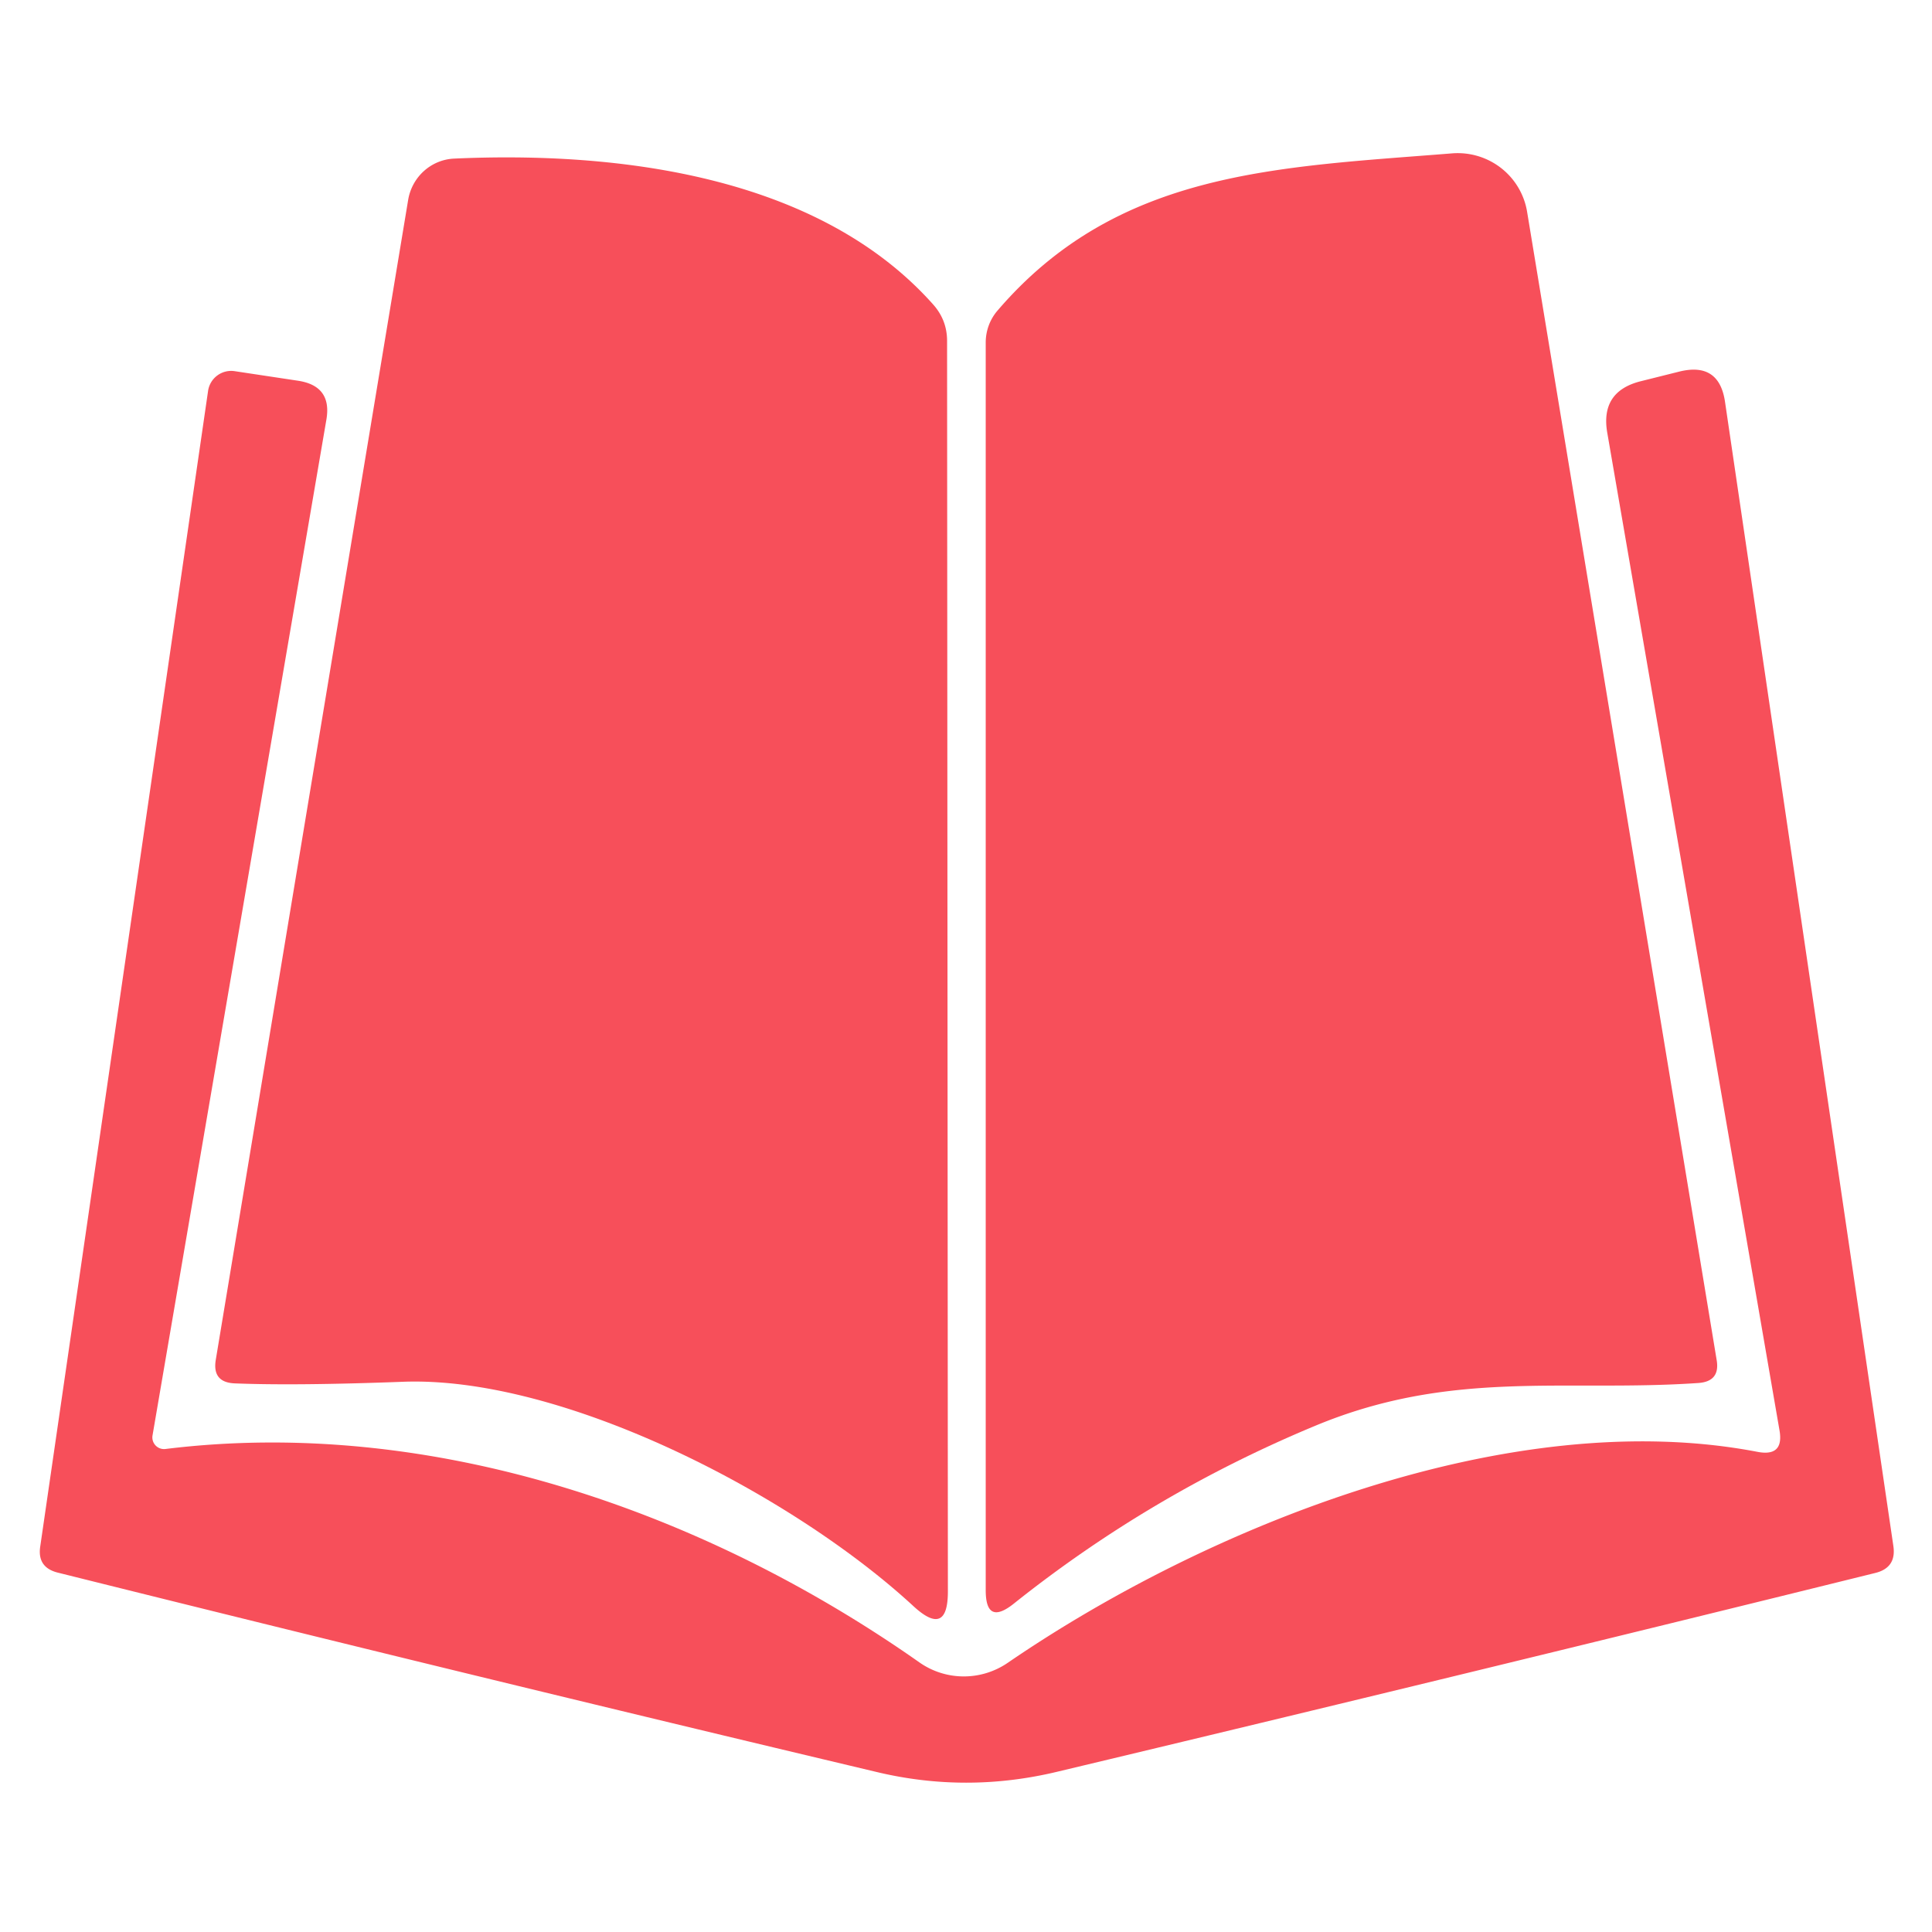
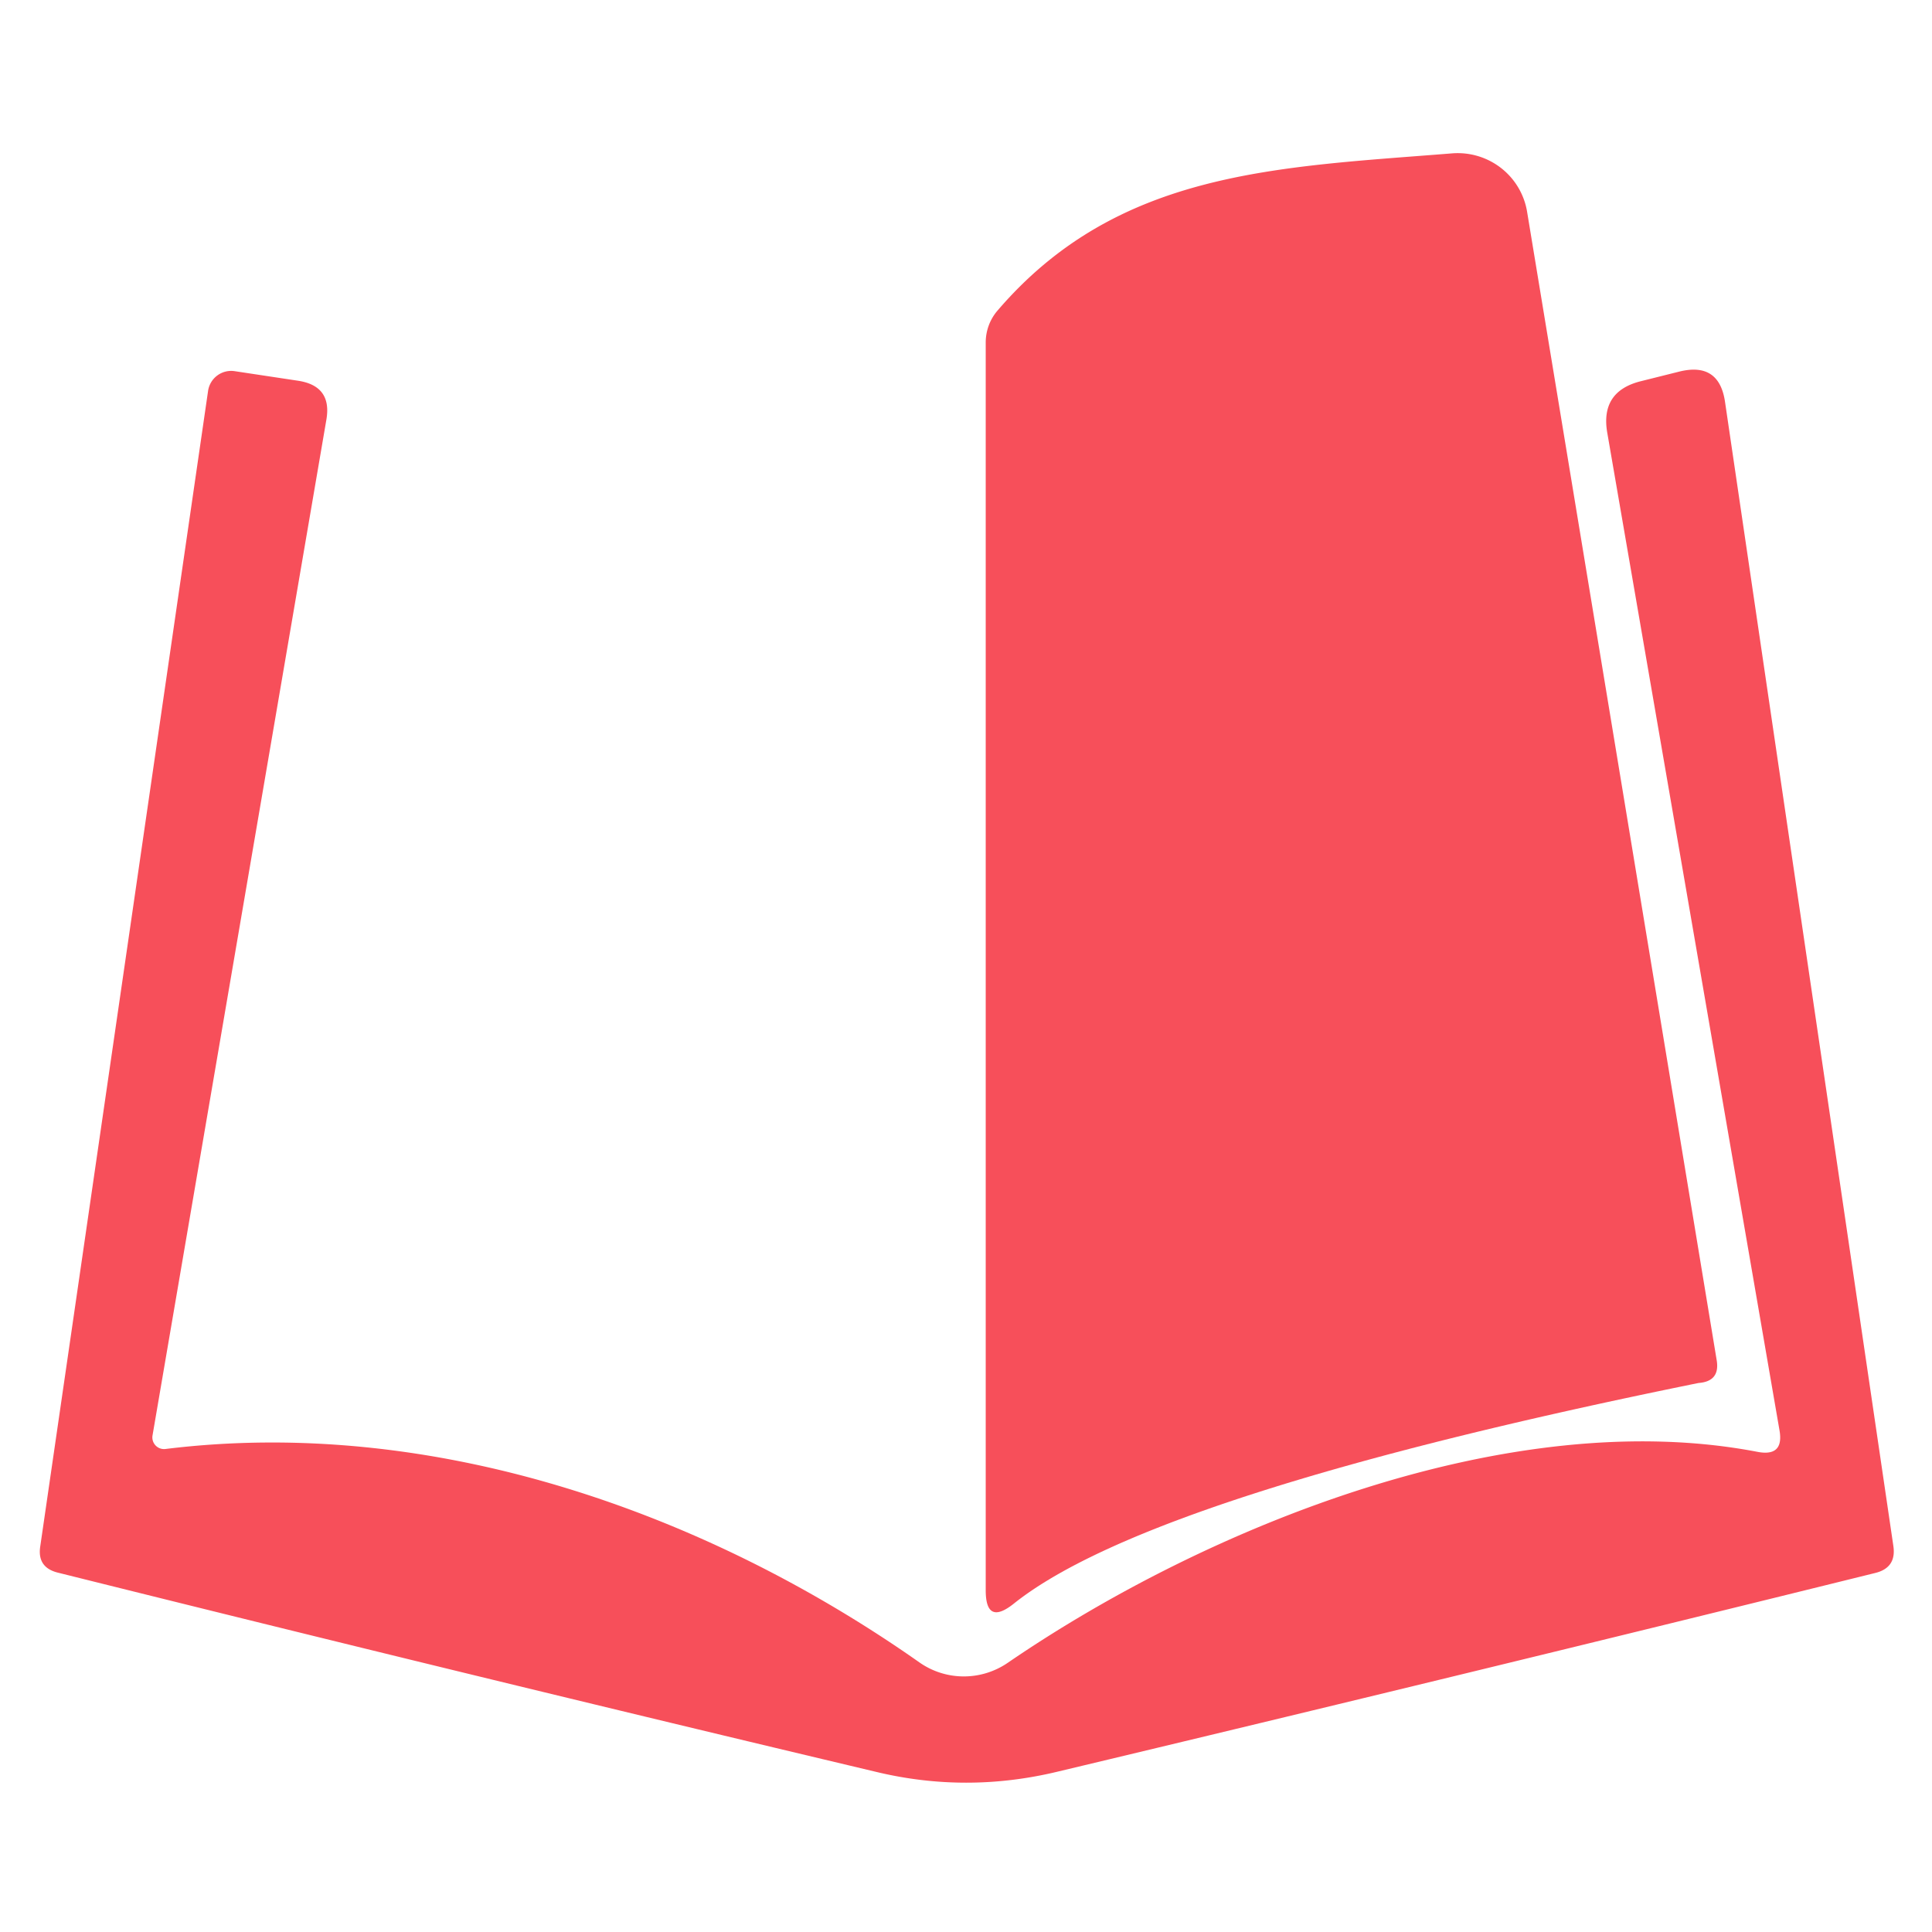
<svg xmlns="http://www.w3.org/2000/svg" viewBox="0.00 0.00 48.00 48.00" version="1.1">
-   <path d="M 23.55 39.54   Q 23.55 40.69 22.70 39.91   C 19.68 37.12 13.98 34.18 10.01 34.33   Q 7.35 34.43 5.84 34.37   Q 5.27 34.35 5.36 33.79   L 10.14 4.97   A 1.23 1.21 -86.5 0 1 11.29 3.94   C 15.28 3.76 20.30 4.33 23.18 7.56   Q 23.53 7.95 23.53 8.47   L 23.55 39.54   Z" fill="#f74f5a" />
-   <path d="M 25.19 39.84   Q 24.49 40.40 24.49 39.51   L 24.49 8.51   A 1.22 1.21 65.5 0 1 24.78 7.72   C 27.77 4.23 31.73 4.16 36.08 3.81   A 1.75 1.74 -6.8 0 1 37.94 5.26   L 42.65 33.79   Q 42.74 34.32 42.20 34.36   C 38.86 34.59 36.06 34.01 32.66 35.43   Q 28.60 37.12 25.19 39.84   Z" fill="#f74f5a" />
+   <path d="M 25.19 39.84   Q 24.49 40.40 24.49 39.51   L 24.49 8.51   A 1.22 1.21 65.5 0 1 24.78 7.72   C 27.77 4.23 31.73 4.16 36.08 3.81   A 1.75 1.74 -6.8 0 1 37.94 5.26   L 42.65 33.79   Q 42.74 34.32 42.20 34.36   Q 28.60 37.12 25.19 39.84   Z" fill="#f74f5a" />
  <path d="M 44.21 35.53   L 39.93 10.74   Q 39.76 9.72 40.77 9.47   L 41.73 9.23   Q 42.72 8.99 42.86 10.00   L 47.04 38.41   Q 47.12 38.95 46.59 39.08   Q 36.40 41.60 26.26 44.02   Q 24.00 44.56 21.76 44.02   Q 11.57 41.60 1.43 39.07   Q 0.92 38.94 1.00 38.42   L 5.17 9.71   A 0.58 0.58 0.0 0 1 5.82 9.22   L 7.41 9.46   Q 8.25 9.59 8.11 10.42   L 3.79 35.66   A 0.29 0.29 0.0 0 0 4.11 36.00   C 10.76 35.18 17.53 37.57 22.84 41.30   A 1.93 1.92 -44.5 0 0 25.04 41.31   C 29.99 37.92 37.51 34.89 43.66 36.07   Q 44.33 36.20 44.21 35.53   Z" fill="#f74f5a" />
</svg>